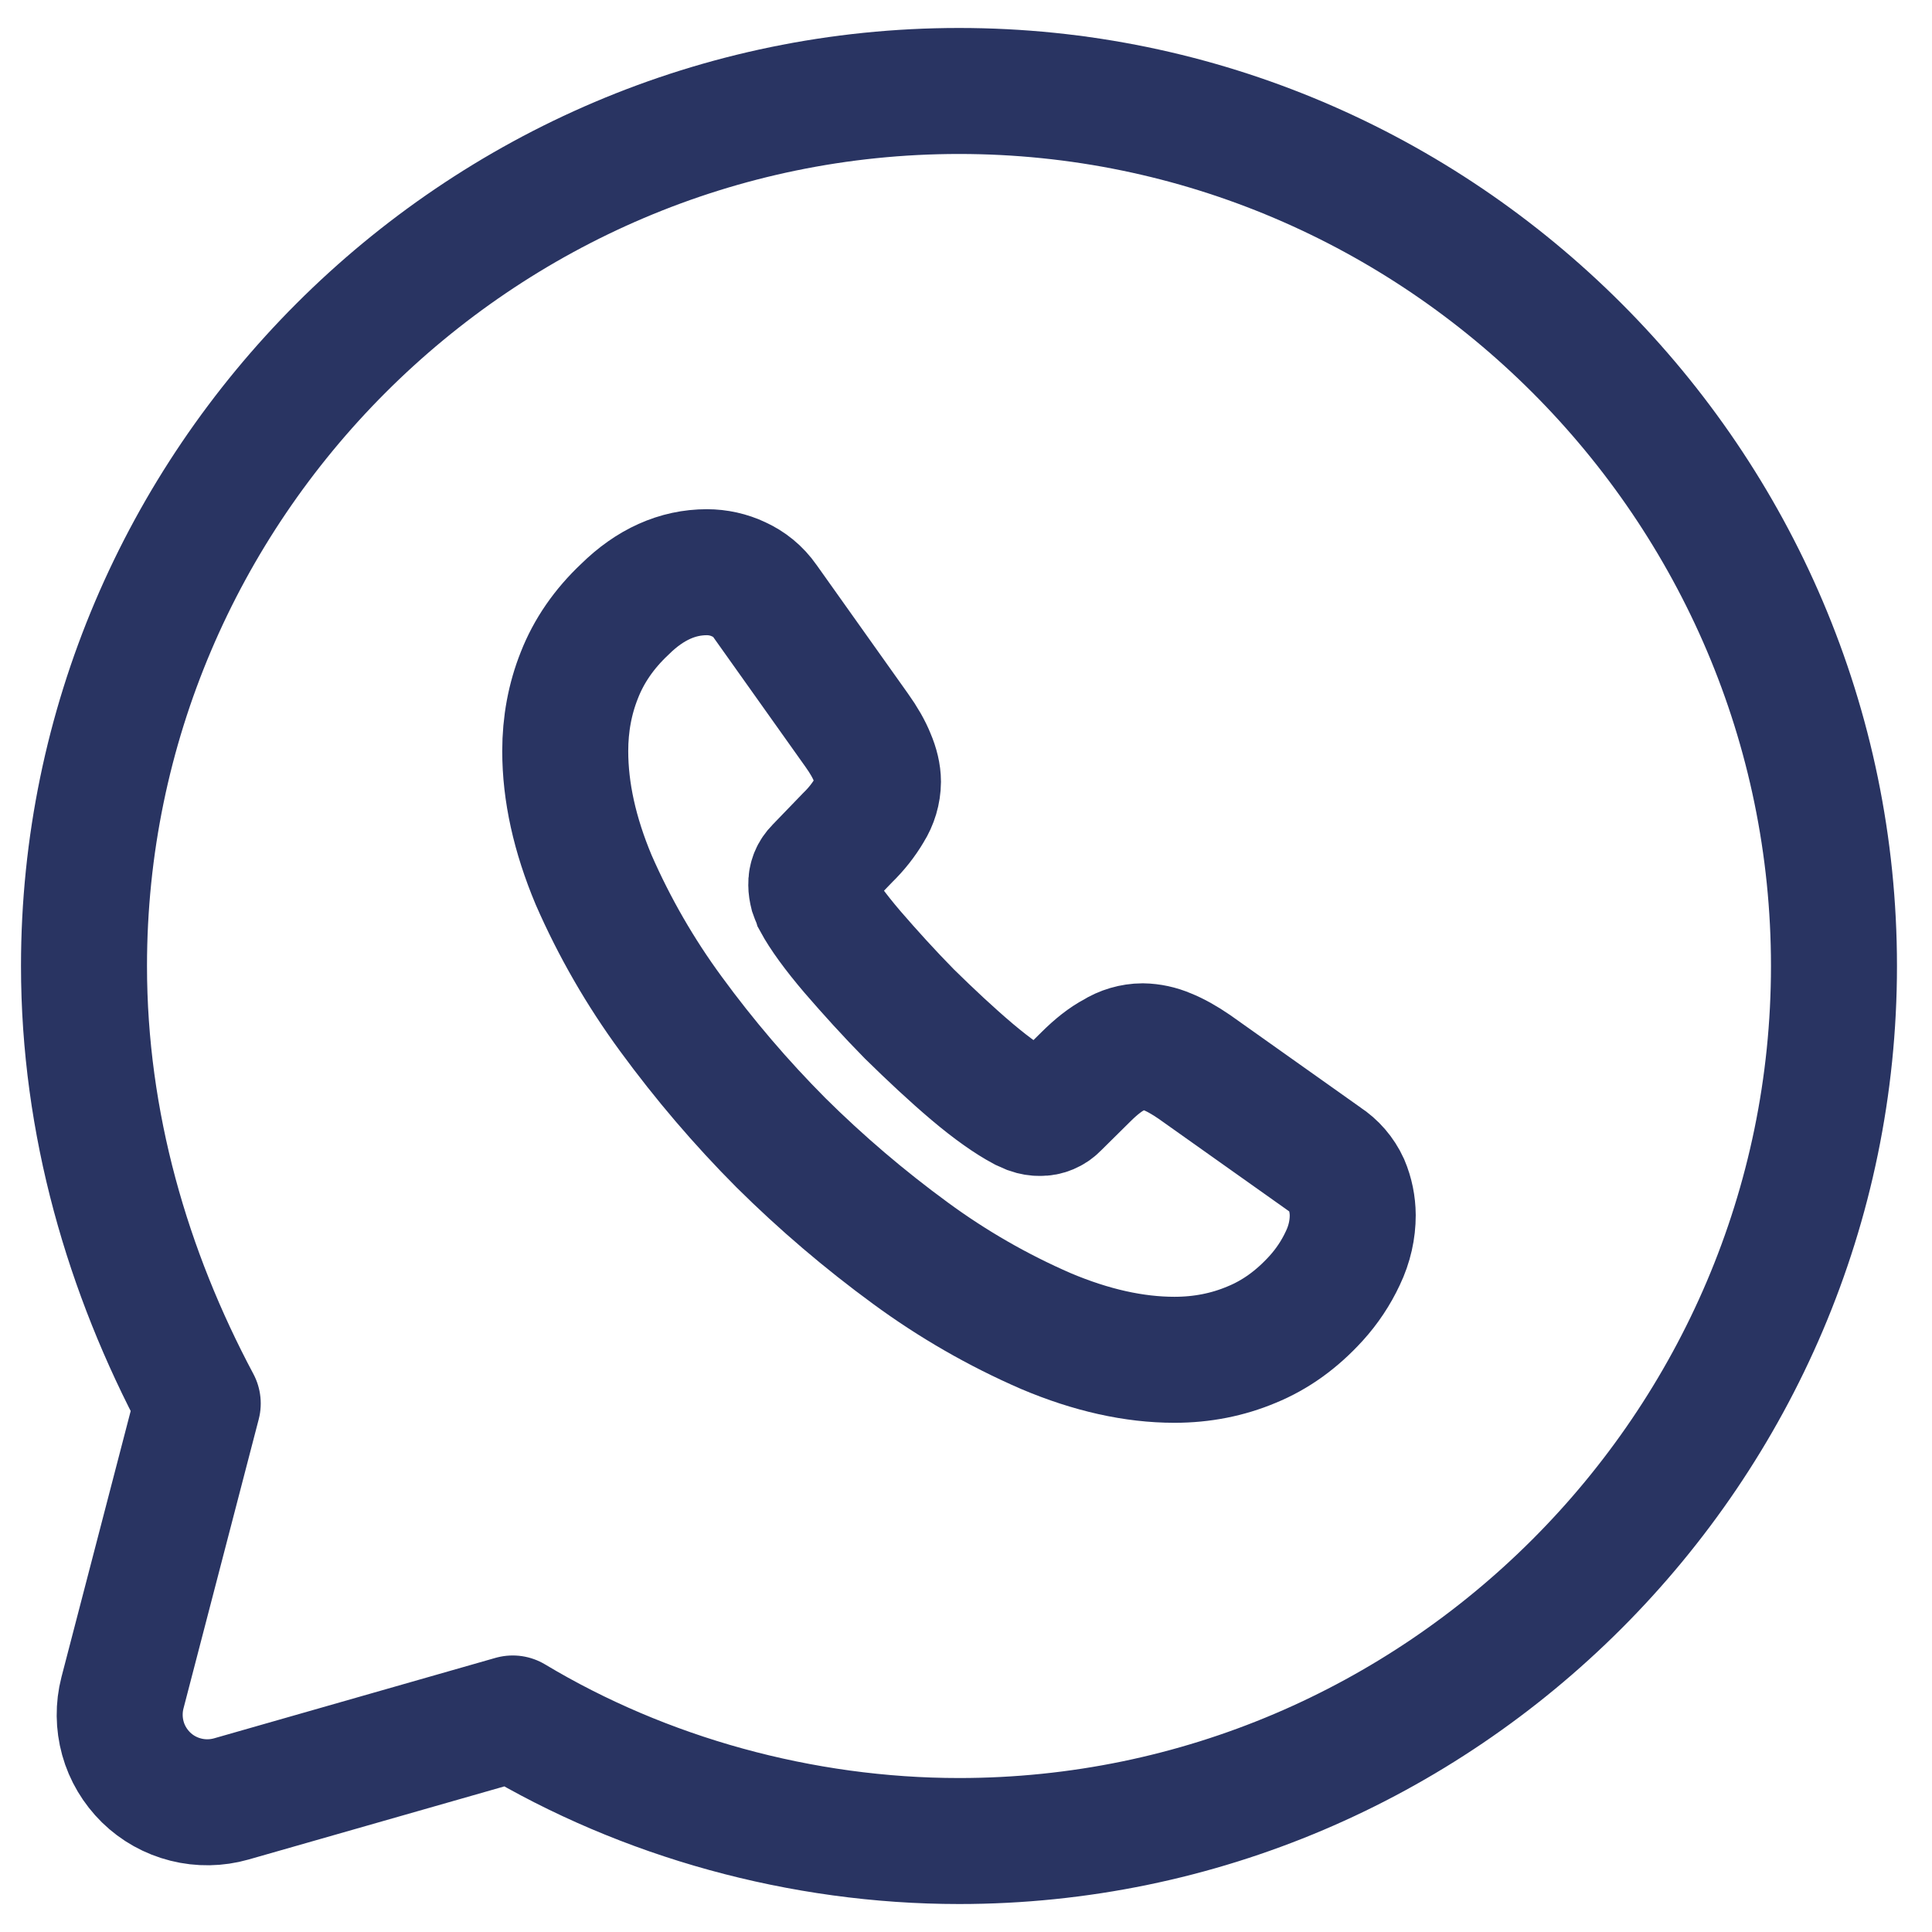
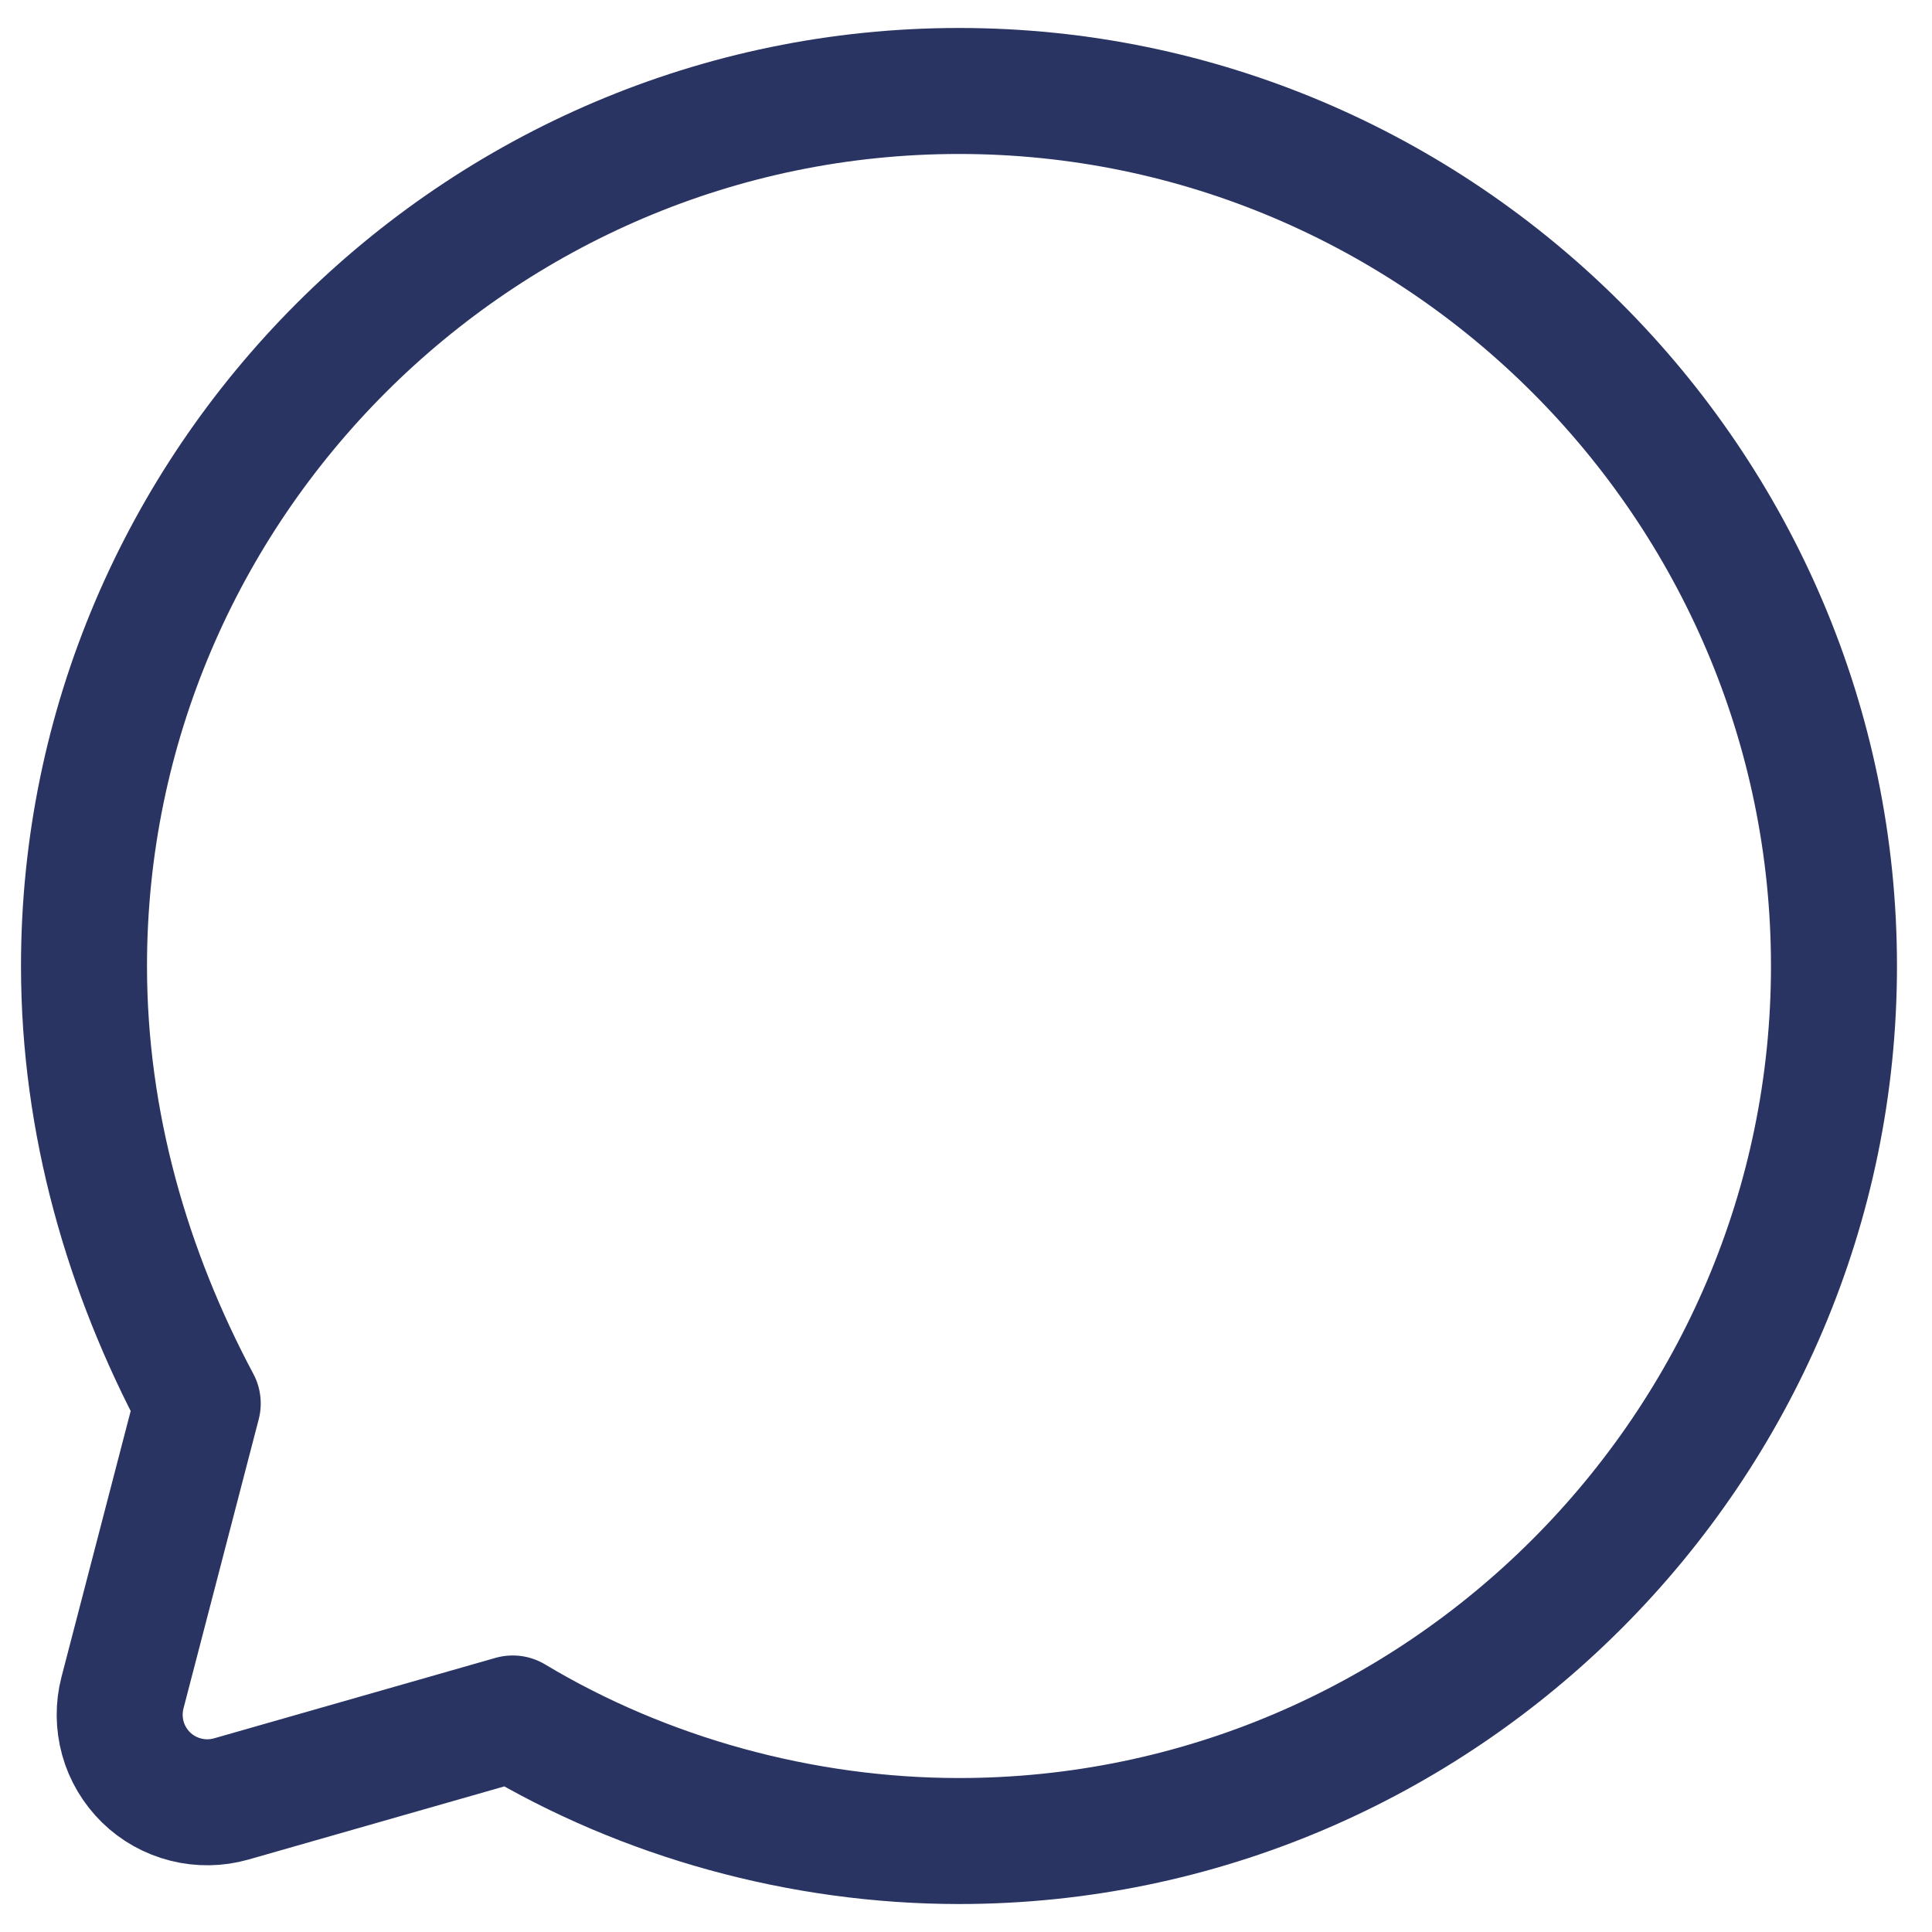
<svg xmlns="http://www.w3.org/2000/svg" width="23" height="23" viewBox="0 0 23 23" fill="none">
  <path d="M6.104 20.458C7.667 21.396 9.542 21.917 11.417 21.917C17.146 21.917 21.833 17.229 21.833 11.5C21.833 5.771 17.146 1.083 11.417 1.083C5.688 1.083 1 5.771 1 11.5C1 13.375 1.521 15.146 2.354 16.708L1.458 20.152C1.412 20.33 1.414 20.517 1.463 20.694C1.512 20.871 1.608 21.031 1.739 21.16C1.87 21.288 2.033 21.379 2.212 21.424C2.39 21.469 2.577 21.466 2.753 21.416L6.104 20.458Z" stroke="#293462" stroke-width="1.5" stroke-miterlimit="10" stroke-linecap="round" stroke-linejoin="round" />
-   <path d="M16.104 14.467C16.104 14.635 16.067 14.809 15.986 14.978C15.905 15.152 15.797 15.314 15.668 15.456C15.438 15.709 15.184 15.892 14.897 16.009C14.616 16.127 14.31 16.188 13.982 16.188C13.503 16.188 12.992 16.075 12.451 15.846C11.88 15.598 11.338 15.286 10.836 14.917C10.291 14.518 9.777 14.08 9.297 13.604C8.822 13.127 8.385 12.615 7.988 12.072C7.623 11.575 7.314 11.039 7.067 10.474C6.842 9.937 6.729 9.427 6.729 8.941C6.729 8.622 6.785 8.318 6.898 8.036C7.01 7.75 7.19 7.487 7.439 7.253C7.739 6.957 8.067 6.812 8.415 6.812C8.546 6.812 8.677 6.841 8.795 6.897C8.917 6.953 9.024 7.037 9.109 7.159L10.199 8.693C10.282 8.809 10.345 8.918 10.386 9.021C10.428 9.119 10.452 9.218 10.452 9.306C10.451 9.424 10.416 9.54 10.353 9.64C10.281 9.762 10.193 9.873 10.091 9.972L9.733 10.343C9.709 10.367 9.689 10.396 9.676 10.428C9.663 10.461 9.657 10.495 9.658 10.53C9.658 10.567 9.664 10.6 9.673 10.637C9.686 10.675 9.701 10.703 9.71 10.731C9.794 10.886 9.94 11.088 10.147 11.331C10.358 11.575 10.583 11.824 10.827 12.072C11.081 12.321 11.325 12.55 11.574 12.761C11.818 12.967 12.02 13.107 12.179 13.192L12.265 13.23C12.302 13.243 12.342 13.25 12.381 13.249C12.417 13.25 12.453 13.243 12.486 13.229C12.519 13.215 12.549 13.195 12.574 13.169L12.93 12.817C13.048 12.7 13.16 12.611 13.269 12.554C13.368 12.491 13.484 12.457 13.602 12.456C13.701 12.458 13.798 12.479 13.889 12.518C13.992 12.559 14.1 12.62 14.217 12.7L15.771 13.802C15.883 13.875 15.973 13.979 16.029 14.101C16.078 14.217 16.103 14.341 16.104 14.467Z" stroke="#293462" stroke-width="1.5" stroke-miterlimit="10" />
</svg>